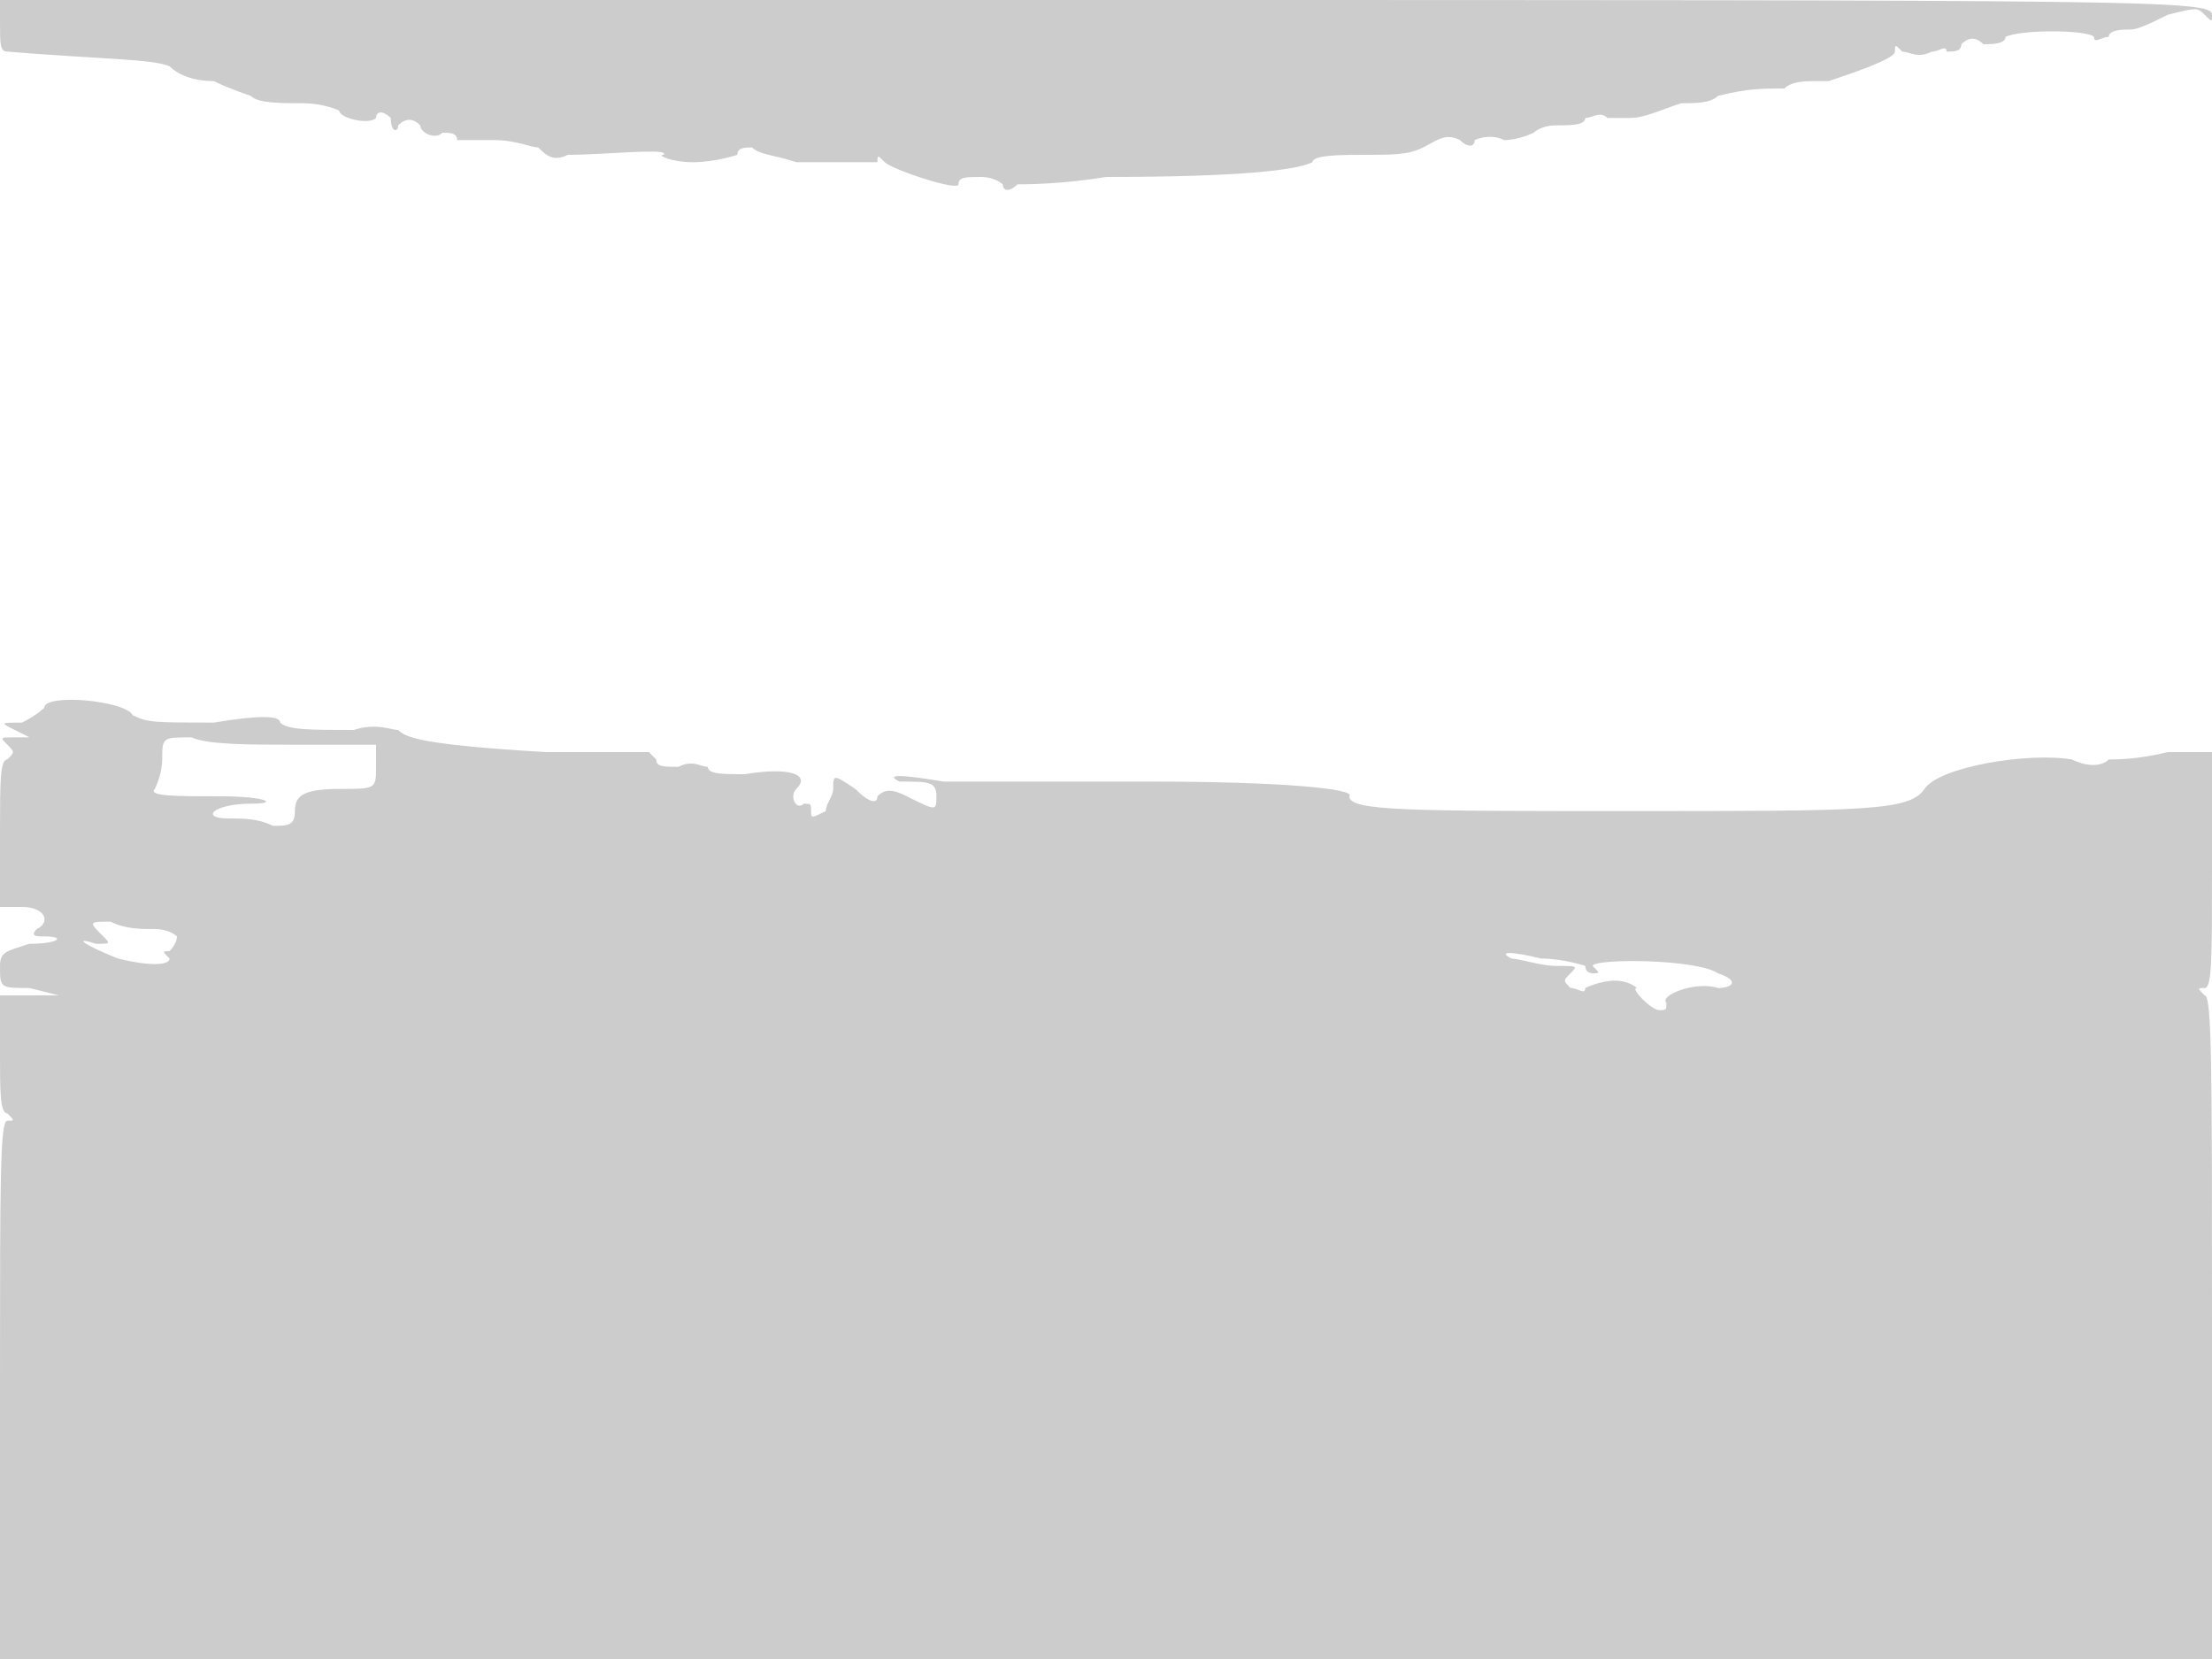
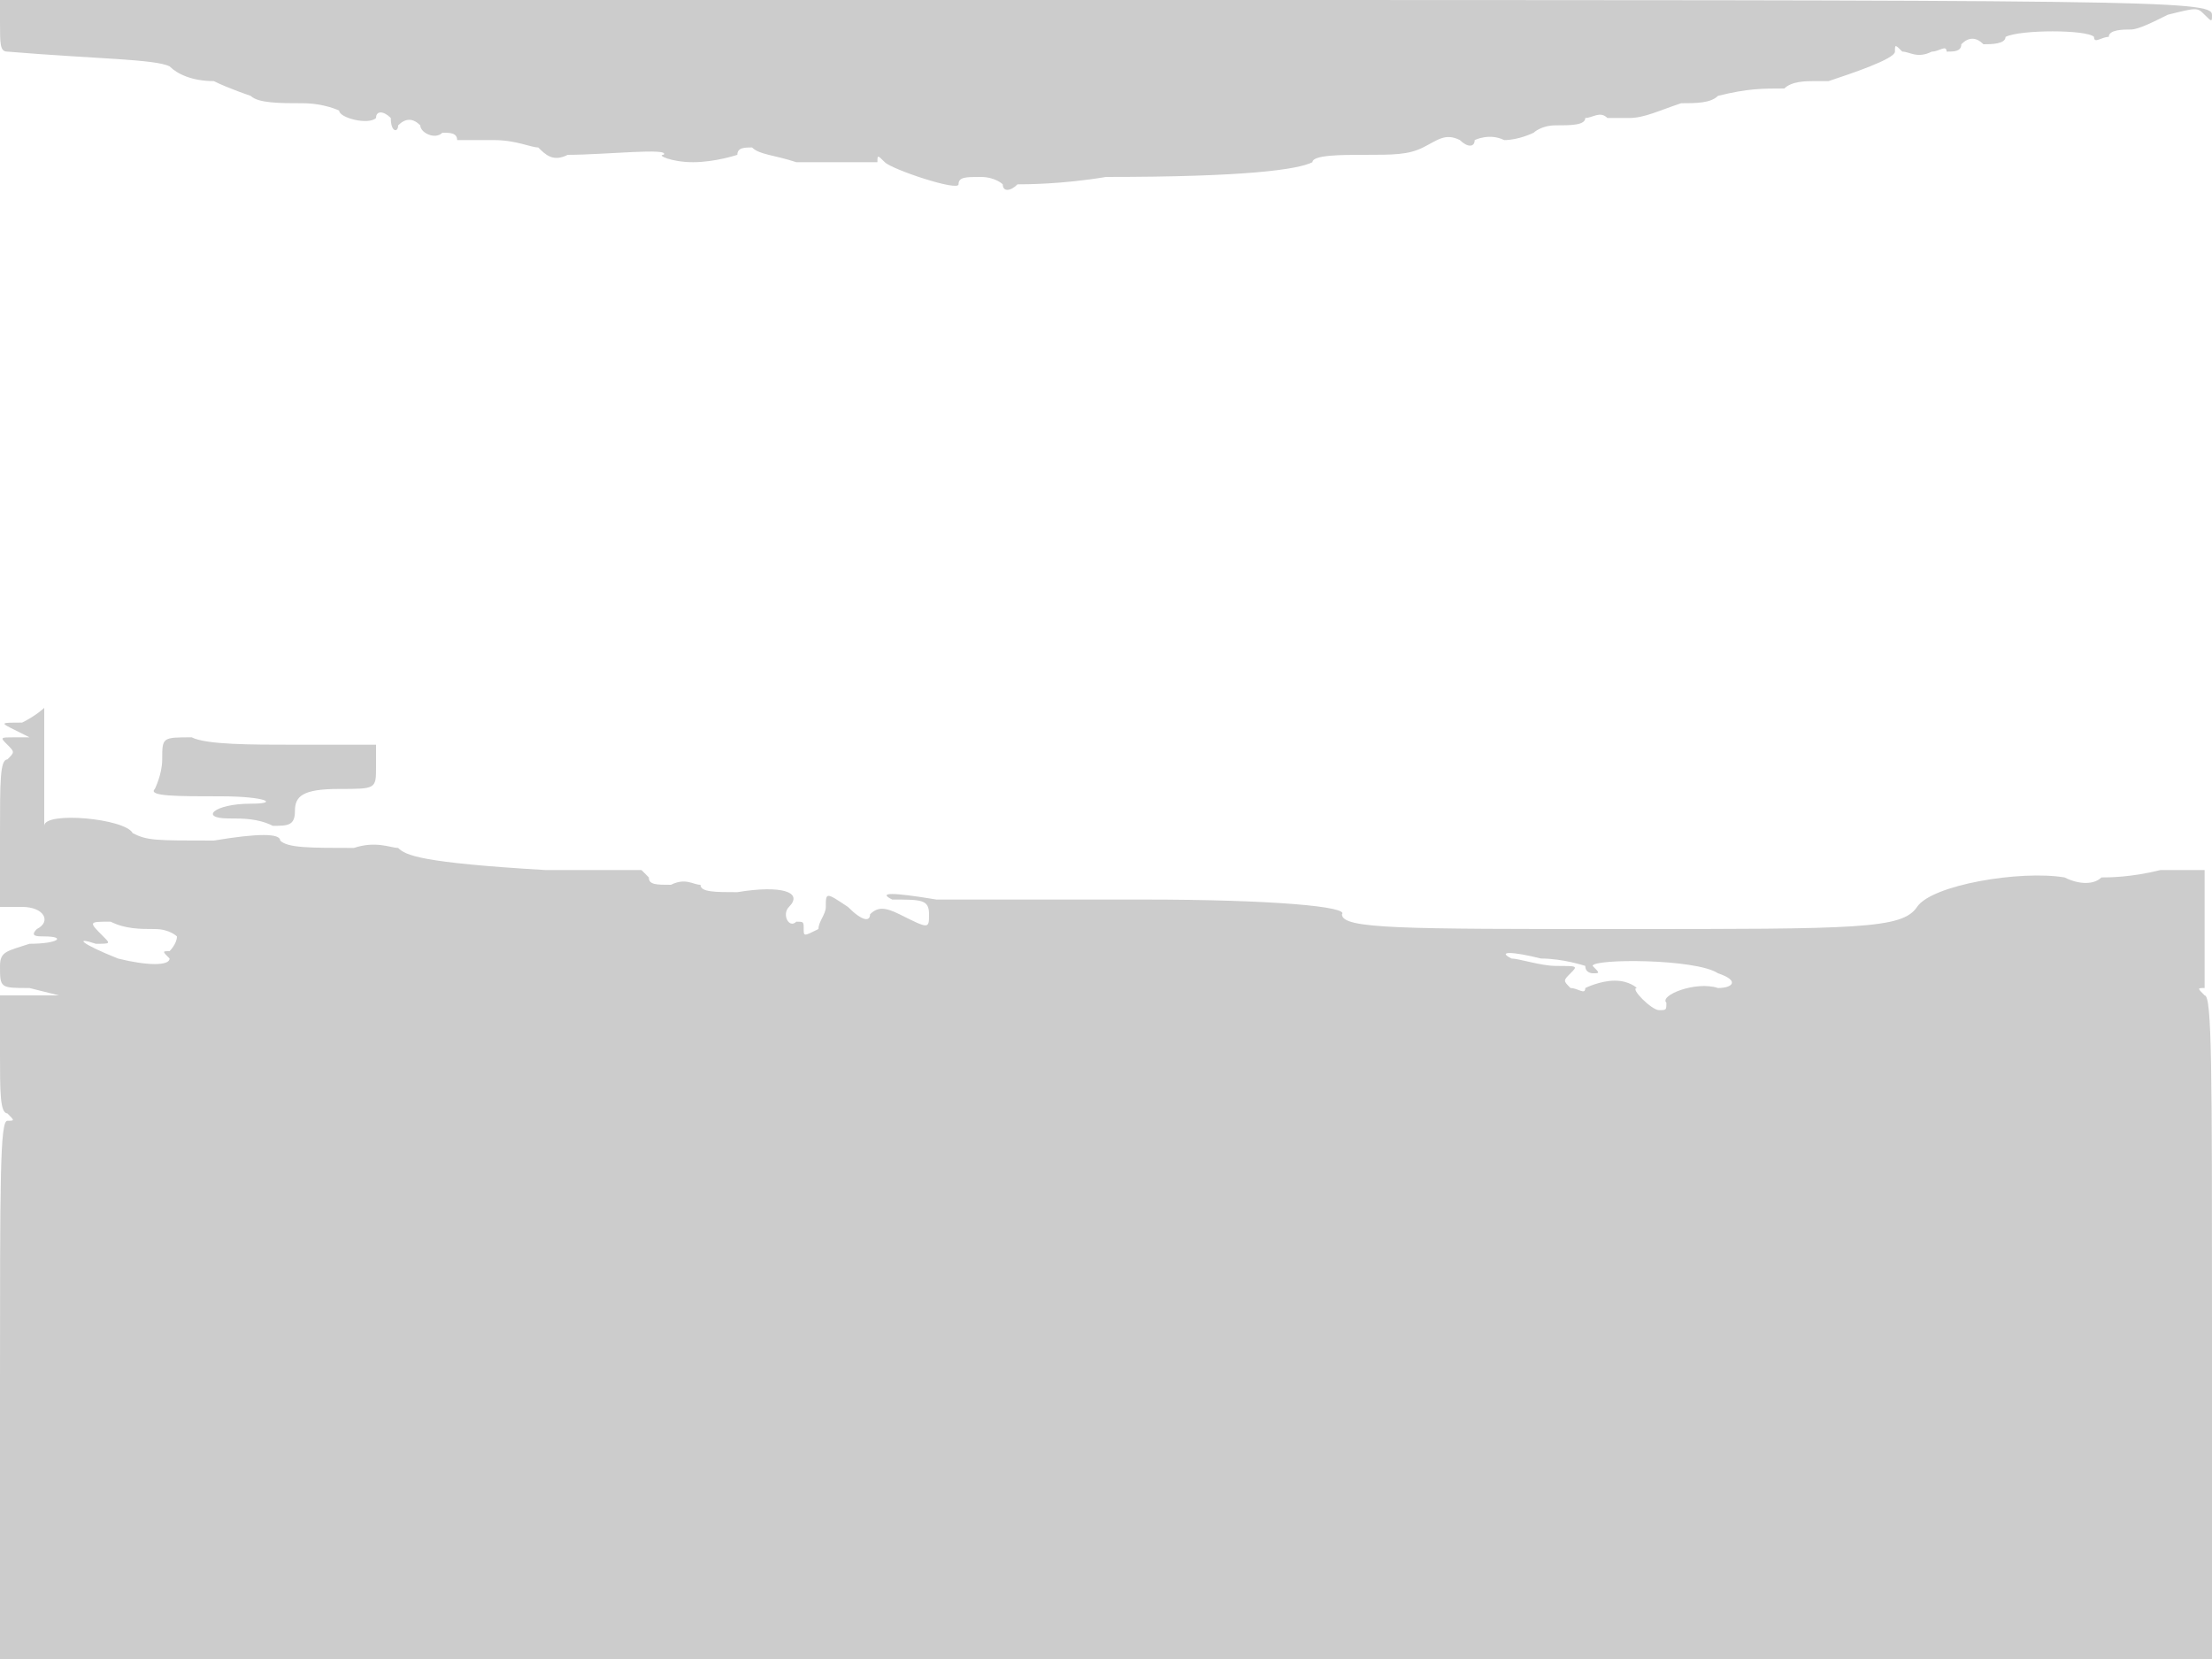
<svg xmlns="http://www.w3.org/2000/svg" version="1" width="400" height="300" viewBox="0 0 300 225">
-   <path d="M0 3c0 3 0 4 1 4 12 1 20 1 22 2 1 1 3 2 6 2 2 1 5 2 5 2 1 1 4 1 7 1s5 1 5 1c0 1 4 2 5 1 0-1 1-1 2 0 0 2 1 2 1 1 1-1 2-1 3 0 0 1 2 2 3 1 1 0 2 0 2 1h5c3 0 5 1 6 1 1 1 2 2 4 1 5 0 14-1 13 0-1 0 1 1 4 1s6-1 6-1c0-1 1-1 2-1 1 1 3 1 6 2h11c0-1 0-1 1 0s10 4 10 3 1-1 3-1 3 1 3 1c0 1 1 1 2 0 1 0 6 0 12-1 19 0 26-1 28-2 0-1 4-1 7-1 4 0 6 0 8-1s3-2 5-1c1 1 2 1 2 0 0 0 2-1 4 0 2 0 4-1 4-1s1-1 3-1 4 0 4-1c1 0 2-1 3 0h3c2 0 4-1 7-2 2 0 4 0 5-1 4-1 6-1 9-1 1-1 3-1 4-1h2c3-1 9-3 9-4s0-1 1 0c1 0 2 1 4 0 1 0 2-1 2 0 1 0 2 0 2-1 1-1 2-1 3 0 1 0 3 0 3-1 2-1 11-1 12 0 0 1 1 0 2 0 0-1 2-1 3-1s3-1 5-2c4-1 4-1 5 0s1 1 1 0c0-2-8-2-150-2H0v3zm6 93s-1 1-3 2c-3 0-3 0-1 1l2 1H2c-2 0-2 0-1 1s1 1 0 2c-1 0-1 3-1 10v10h3c3 0 4 2 2 3-1 1 0 1 1 1 3 0 2 1-2 1-3 1-4 1-4 3 0 3 0 3 4 3l4 1H0v8c0 5 0 8 1 8 1 1 1 1 0 1s-1 8-1 36v37h300v-45c0-35 0-45-1-45-1-1-1-1 0-1s1-4 1-16v-16h-6c-4 1-7 1-8 1-1 1-3 1-5 0-6-1-18 1-20 4s-8 3-40 3c-30 0-38 0-38-2 1-1-9-2-27-2h-28c-6-1-8-1-6 0 4 0 5 0 5 2s0 2-4 0c-2-1-3-1-4 0 0 1-1 1-3-1-3-2-3-2-3 0 0 1-1 2-1 3-2 1-2 1-2 0s0-1-1-1c-1 1-2-1-1-2 2-2-1-3-7-2-3 0-5 0-5-1-1 0-2-1-4 0-2 0-3 0-3-1l-1-1H74c-17-1-19-2-20-3-1 0-3-1-6 0-6 0-9 0-10-1 0-1-3-1-9 0-8 0-9 0-11-1-1-2-12-3-12-1zm34 5h11v3c0 3 0 3-5 3s-6 1-6 3-1 2-3 2c-2-1-4-1-6-1-4 0-2-2 3-2 4 0 2-1-4-1s-10 0-9-1c0 0 1-2 1-4 0-3 0-3 4-3 2 1 8 1 14 1zm-19 25c2 0 3 1 3 1 0 1-1 2-1 2-1 0-1 0 0 1 0 1-3 1-7 0-5-2-6-3-3-2 2 0 2 0 1-1-2-2-2-2 1-2 2 1 4 1 6 1zm194 5c0 1 1 1 1 1 1 0 1 0 0-1 0-1 14-1 17 1 3 1 2 2 0 2-3-1-8 1-7 2 0 1 0 1-1 1s-4-3-3-3c0 0-1-1-3-1s-4 1-4 1c0 1-1 0-2 0-1-1-1-1 0-2s1-1-2-1c-2 0-5-1-6-1-2-1 0-1 4 0 3 0 6 1 6 1z" fill="#ccc" />
+   <path d="M0 3c0 3 0 4 1 4 12 1 20 1 22 2 1 1 3 2 6 2 2 1 5 2 5 2 1 1 4 1 7 1s5 1 5 1c0 1 4 2 5 1 0-1 1-1 2 0 0 2 1 2 1 1 1-1 2-1 3 0 0 1 2 2 3 1 1 0 2 0 2 1h5c3 0 5 1 6 1 1 1 2 2 4 1 5 0 14-1 13 0-1 0 1 1 4 1s6-1 6-1c0-1 1-1 2-1 1 1 3 1 6 2h11c0-1 0-1 1 0s10 4 10 3 1-1 3-1 3 1 3 1c0 1 1 1 2 0 1 0 6 0 12-1 19 0 26-1 28-2 0-1 4-1 7-1 4 0 6 0 8-1s3-2 5-1c1 1 2 1 2 0 0 0 2-1 4 0 2 0 4-1 4-1s1-1 3-1 4 0 4-1c1 0 2-1 3 0h3c2 0 4-1 7-2 2 0 4 0 5-1 4-1 6-1 9-1 1-1 3-1 4-1h2c3-1 9-3 9-4s0-1 1 0c1 0 2 1 4 0 1 0 2-1 2 0 1 0 2 0 2-1 1-1 2-1 3 0 1 0 3 0 3-1 2-1 11-1 12 0 0 1 1 0 2 0 0-1 2-1 3-1s3-1 5-2c4-1 4-1 5 0s1 1 1 0c0-2-8-2-150-2H0v3zm6 93s-1 1-3 2c-3 0-3 0-1 1l2 1H2c-2 0-2 0-1 1s1 1 0 2c-1 0-1 3-1 10v10h3c3 0 4 2 2 3-1 1 0 1 1 1 3 0 2 1-2 1-3 1-4 1-4 3 0 3 0 3 4 3l4 1H0v8c0 5 0 8 1 8 1 1 1 1 0 1s-1 8-1 36v37h300v-45c0-35 0-45-1-45-1-1-1-1 0-1v-16h-6c-4 1-7 1-8 1-1 1-3 1-5 0-6-1-18 1-20 4s-8 3-40 3c-30 0-38 0-38-2 1-1-9-2-27-2h-28c-6-1-8-1-6 0 4 0 5 0 5 2s0 2-4 0c-2-1-3-1-4 0 0 1-1 1-3-1-3-2-3-2-3 0 0 1-1 2-1 3-2 1-2 1-2 0s0-1-1-1c-1 1-2-1-1-2 2-2-1-3-7-2-3 0-5 0-5-1-1 0-2-1-4 0-2 0-3 0-3-1l-1-1H74c-17-1-19-2-20-3-1 0-3-1-6 0-6 0-9 0-10-1 0-1-3-1-9 0-8 0-9 0-11-1-1-2-12-3-12-1zm34 5h11v3c0 3 0 3-5 3s-6 1-6 3-1 2-3 2c-2-1-4-1-6-1-4 0-2-2 3-2 4 0 2-1-4-1s-10 0-9-1c0 0 1-2 1-4 0-3 0-3 4-3 2 1 8 1 14 1zm-19 25c2 0 3 1 3 1 0 1-1 2-1 2-1 0-1 0 0 1 0 1-3 1-7 0-5-2-6-3-3-2 2 0 2 0 1-1-2-2-2-2 1-2 2 1 4 1 6 1zm194 5c0 1 1 1 1 1 1 0 1 0 0-1 0-1 14-1 17 1 3 1 2 2 0 2-3-1-8 1-7 2 0 1 0 1-1 1s-4-3-3-3c0 0-1-1-3-1s-4 1-4 1c0 1-1 0-2 0-1-1-1-1 0-2s1-1-2-1c-2 0-5-1-6-1-2-1 0-1 4 0 3 0 6 1 6 1z" fill="#ccc" />
</svg>